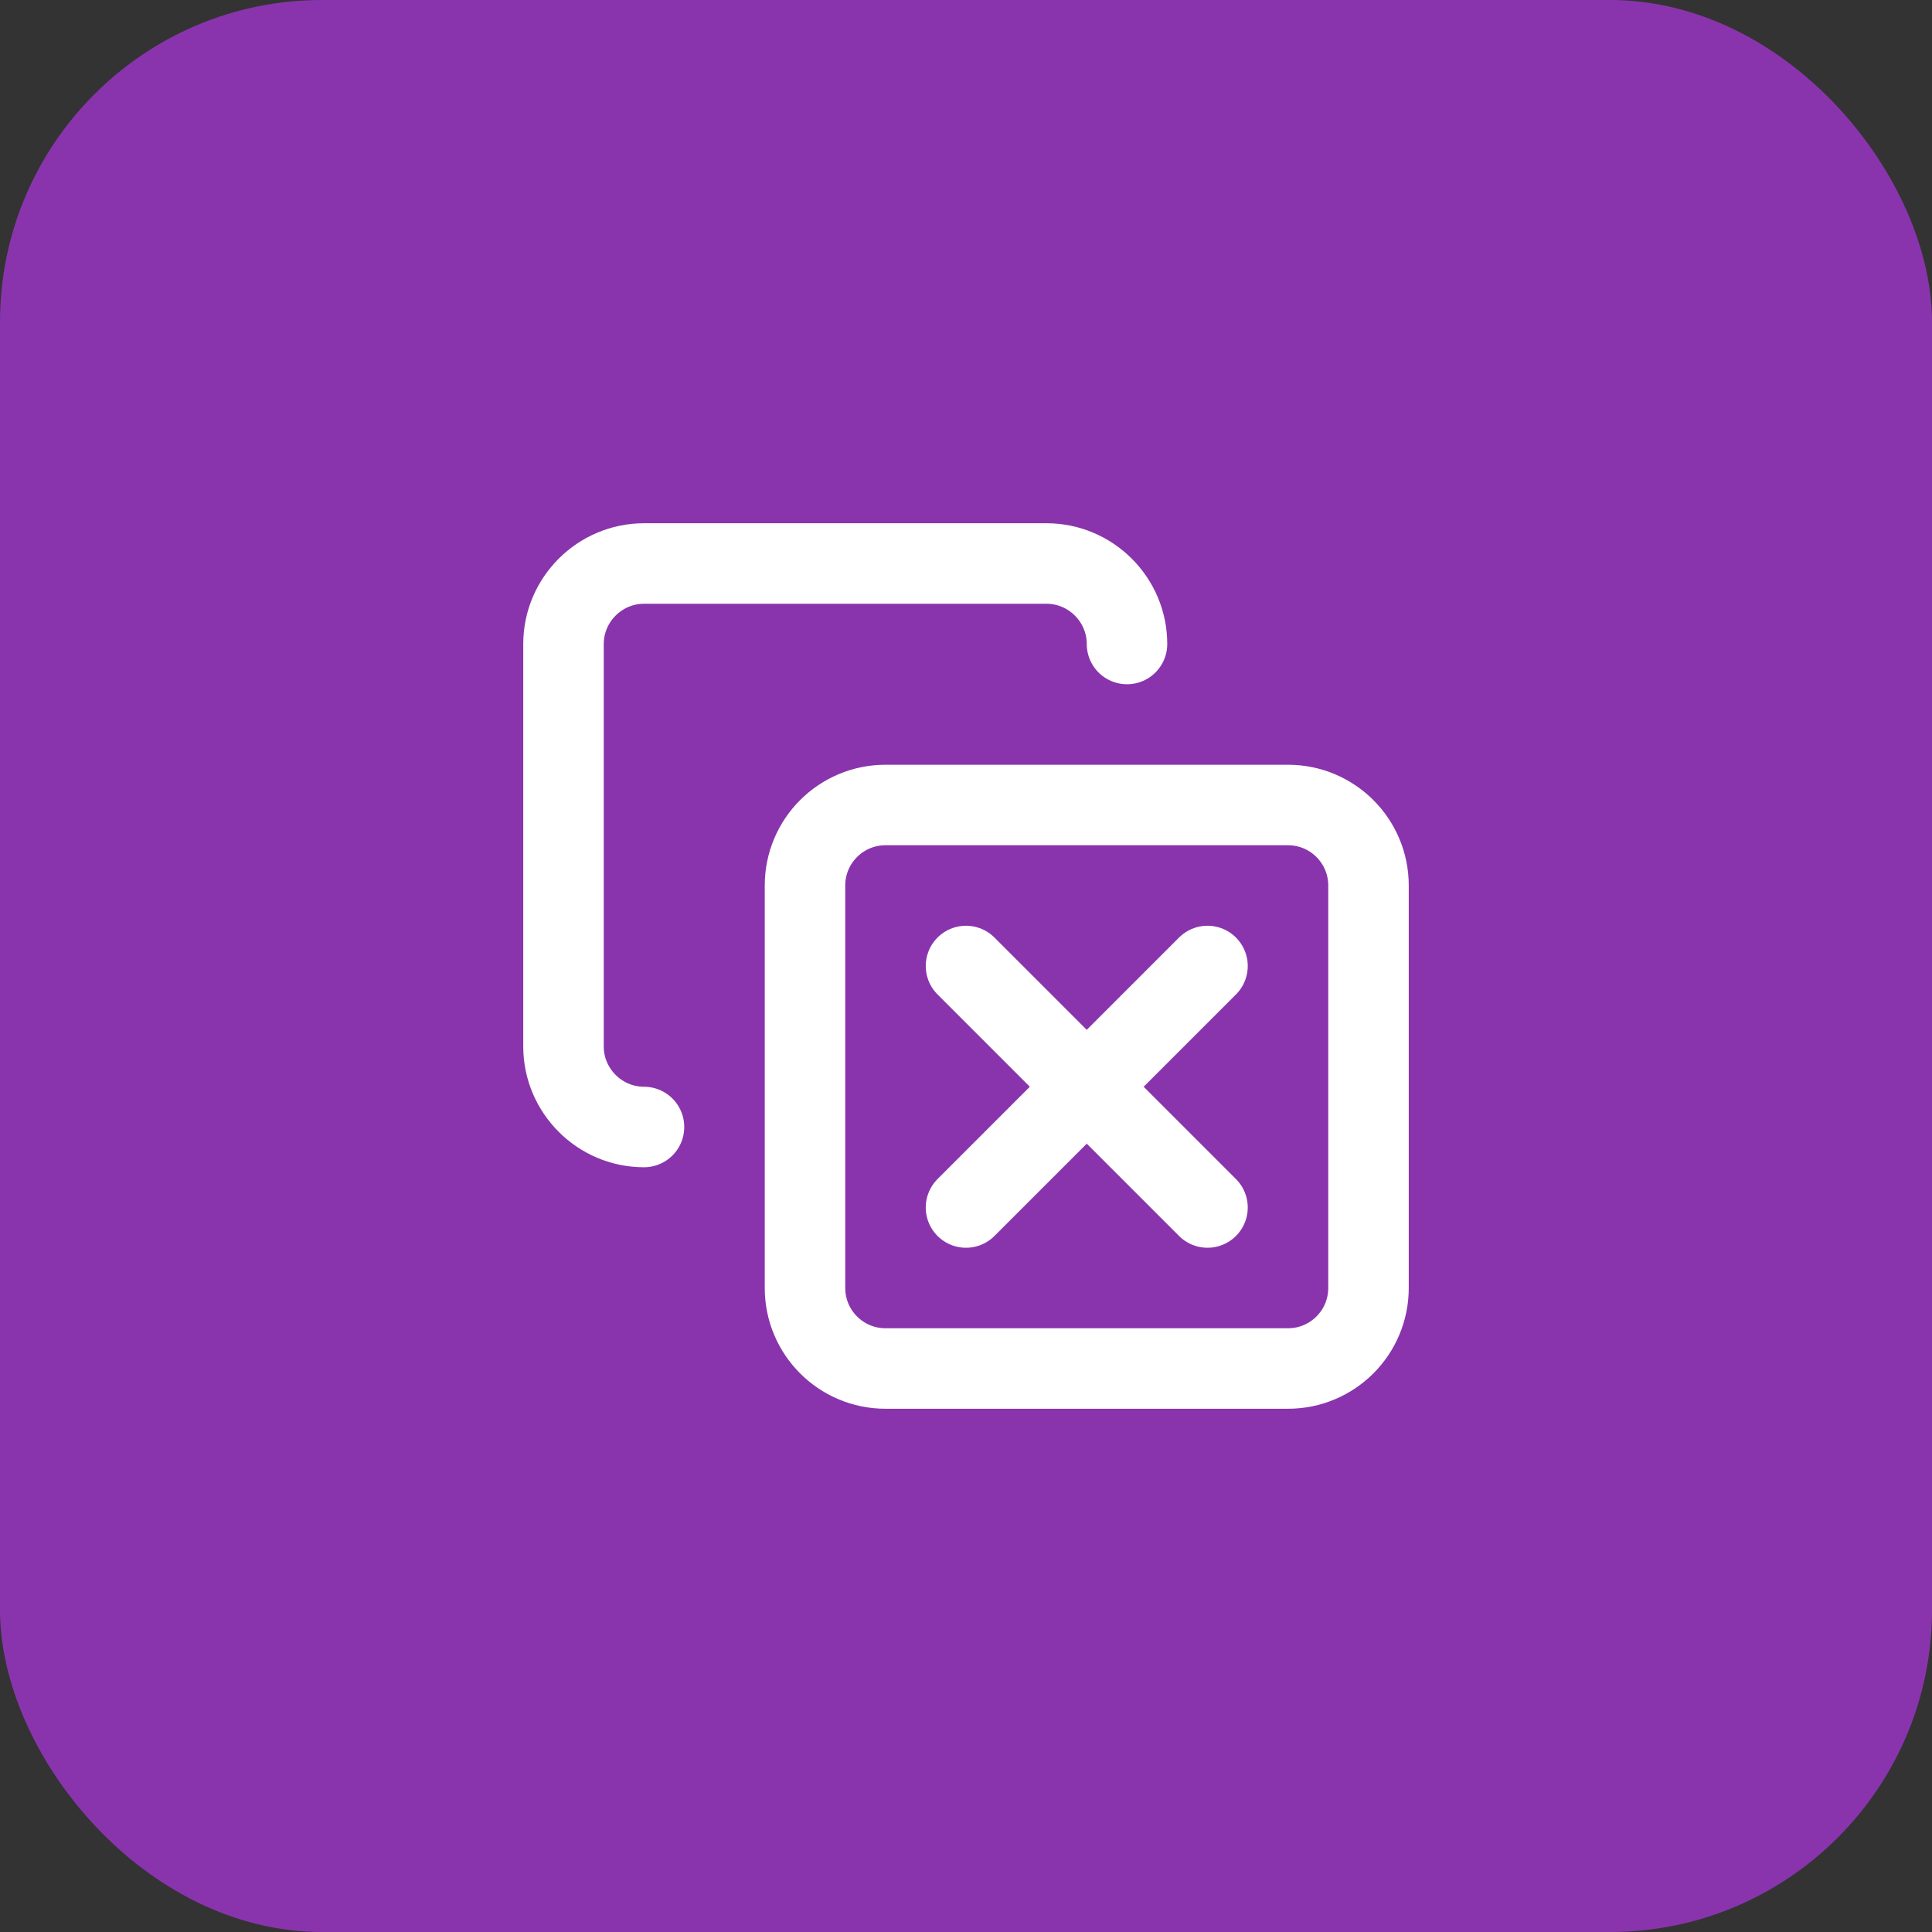
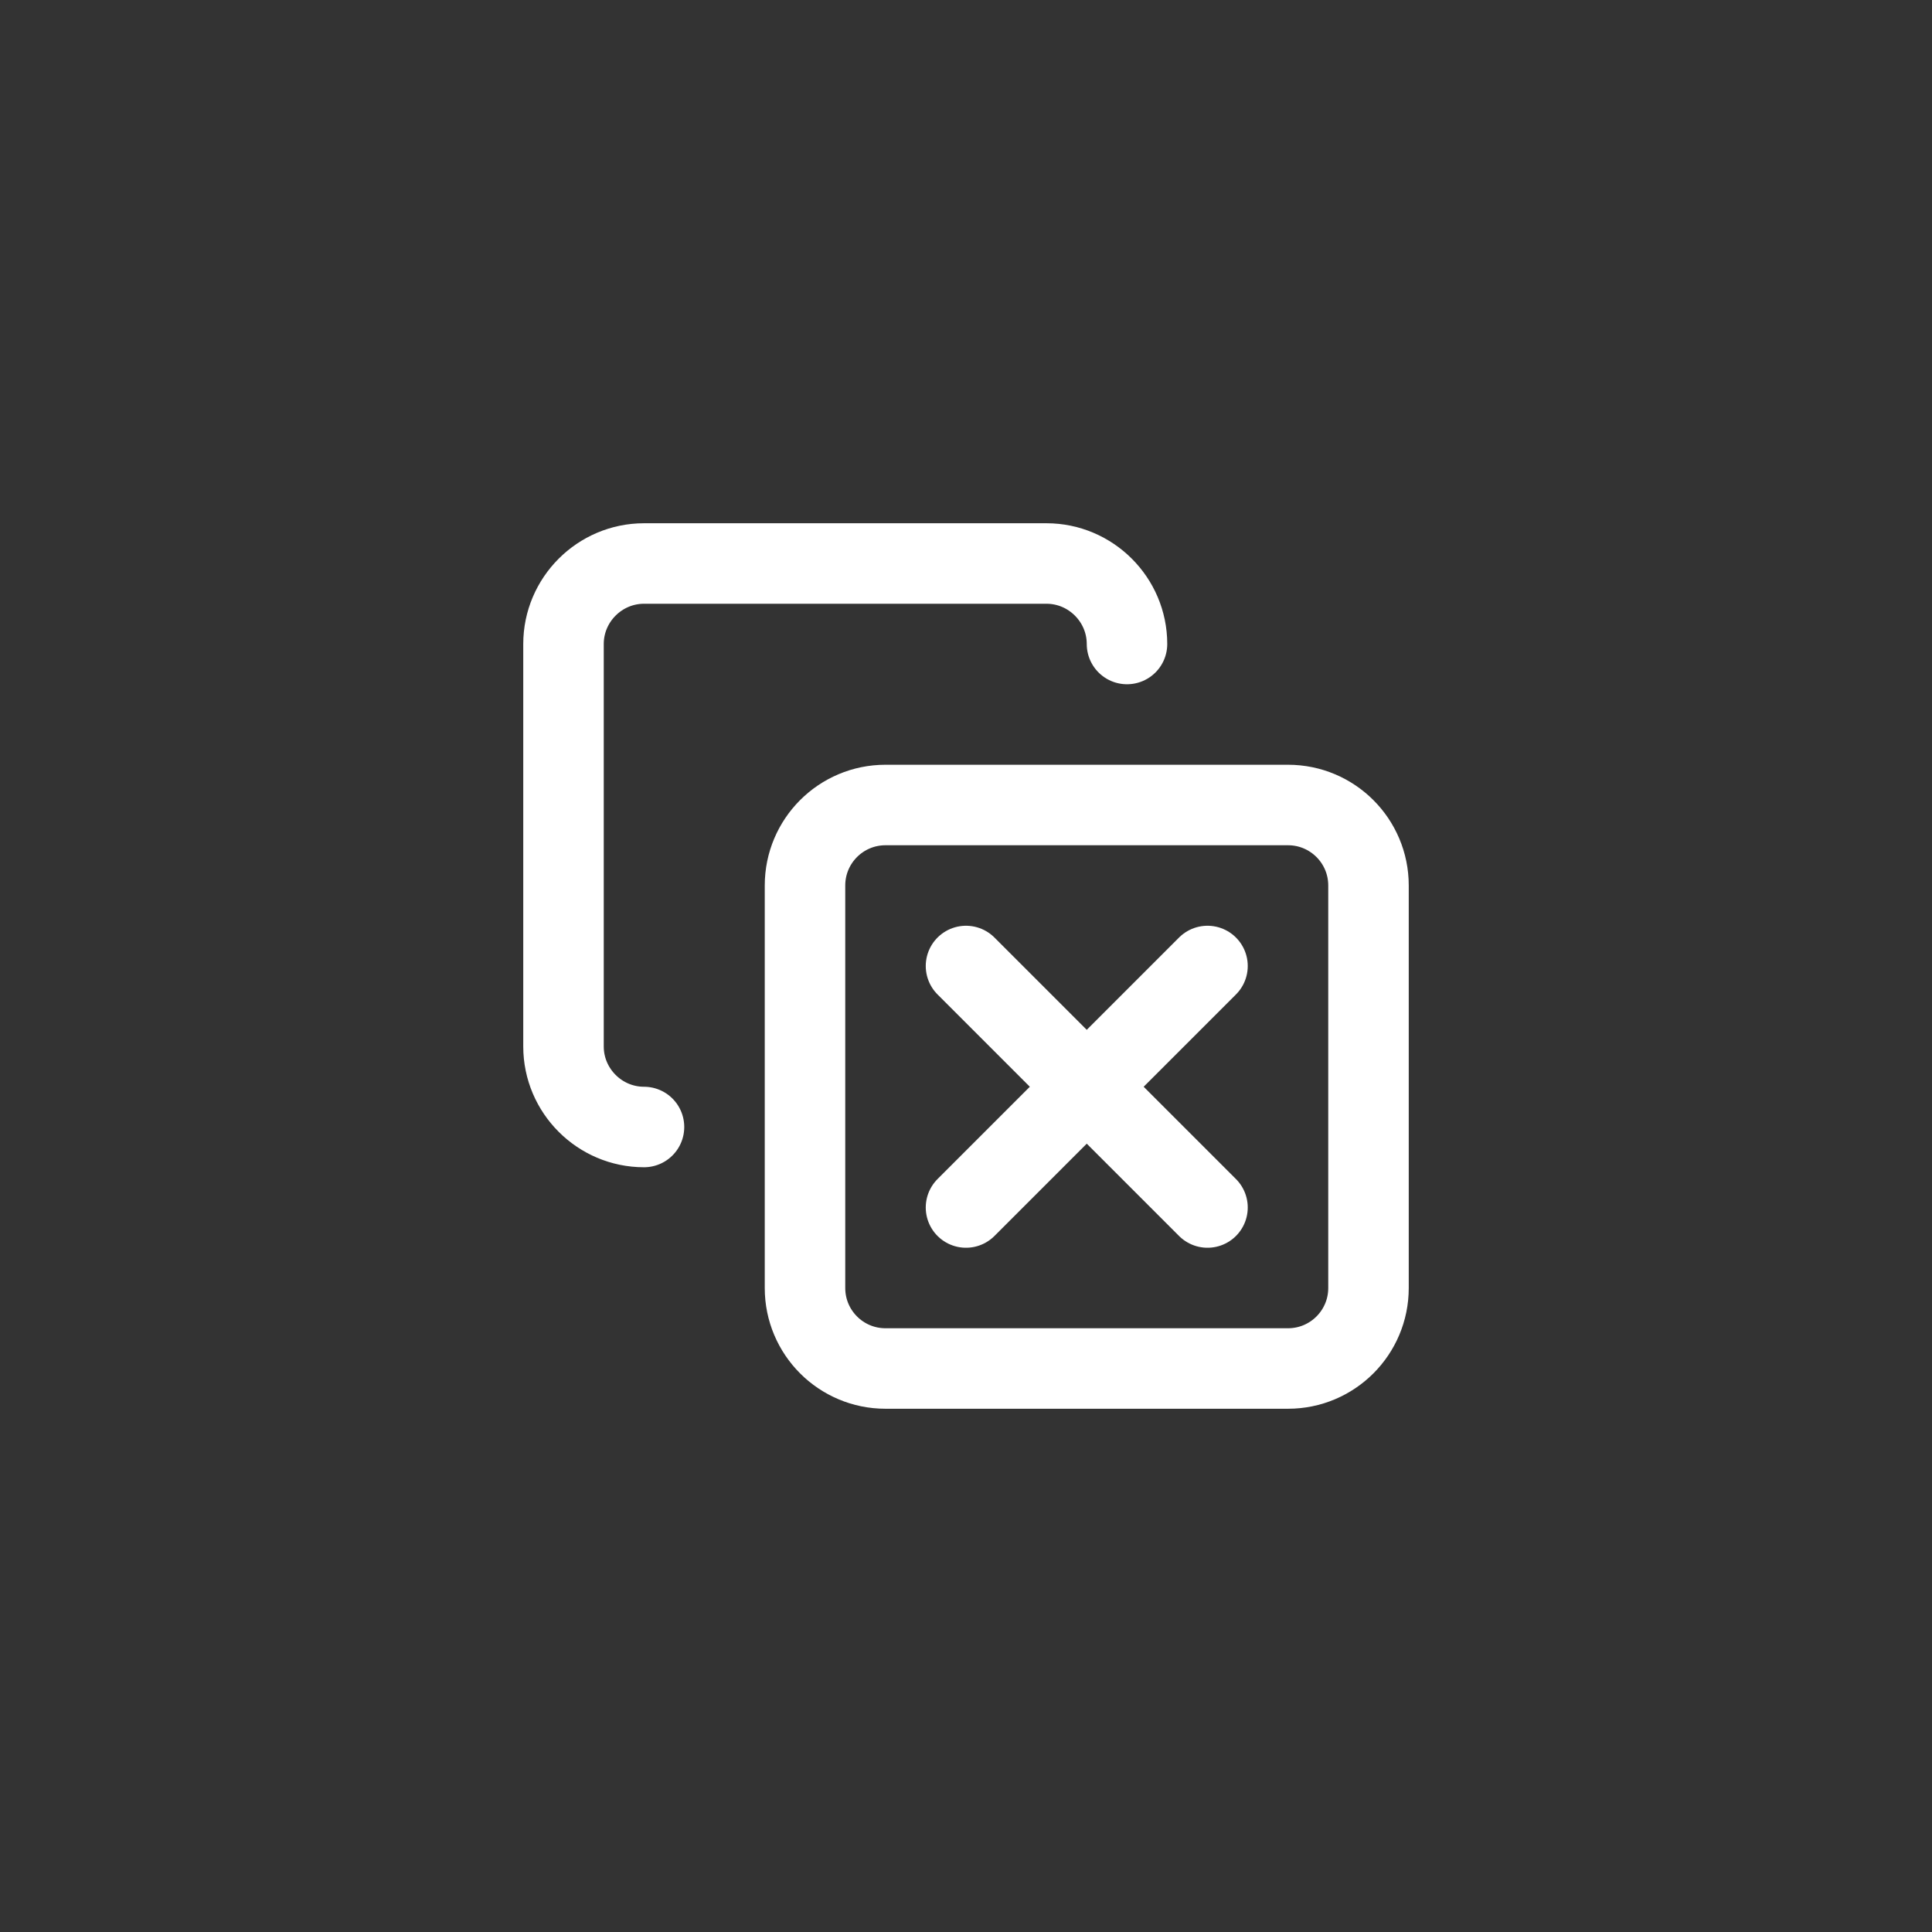
<svg xmlns="http://www.w3.org/2000/svg" width="48" height="48" viewBox="0 0 48 48" fill="none">
  <rect x="0" y="0" width="48" height="48" fill="#333333" stroke="none" />
-   <rect width="48" height="48" rx="8" fill="#8934AD" />
  <path d="M24 24L30 30M24 30L30 24M16 28C14.9 28 14 27.1 14 26V16C14 14.9 14.9 14 16 14H26C27.1 14 28 14.9 28 16M22 20H32C33.105 20 34 20.895 34 22V32C34 33.105 33.105 34 32 34H22C20.895 34 20 33.105 20 32V22C20 20.895 20.895 20 22 20Z" stroke="white" stroke-width="2" stroke-linecap="round" stroke-linejoin="round" />
</svg>